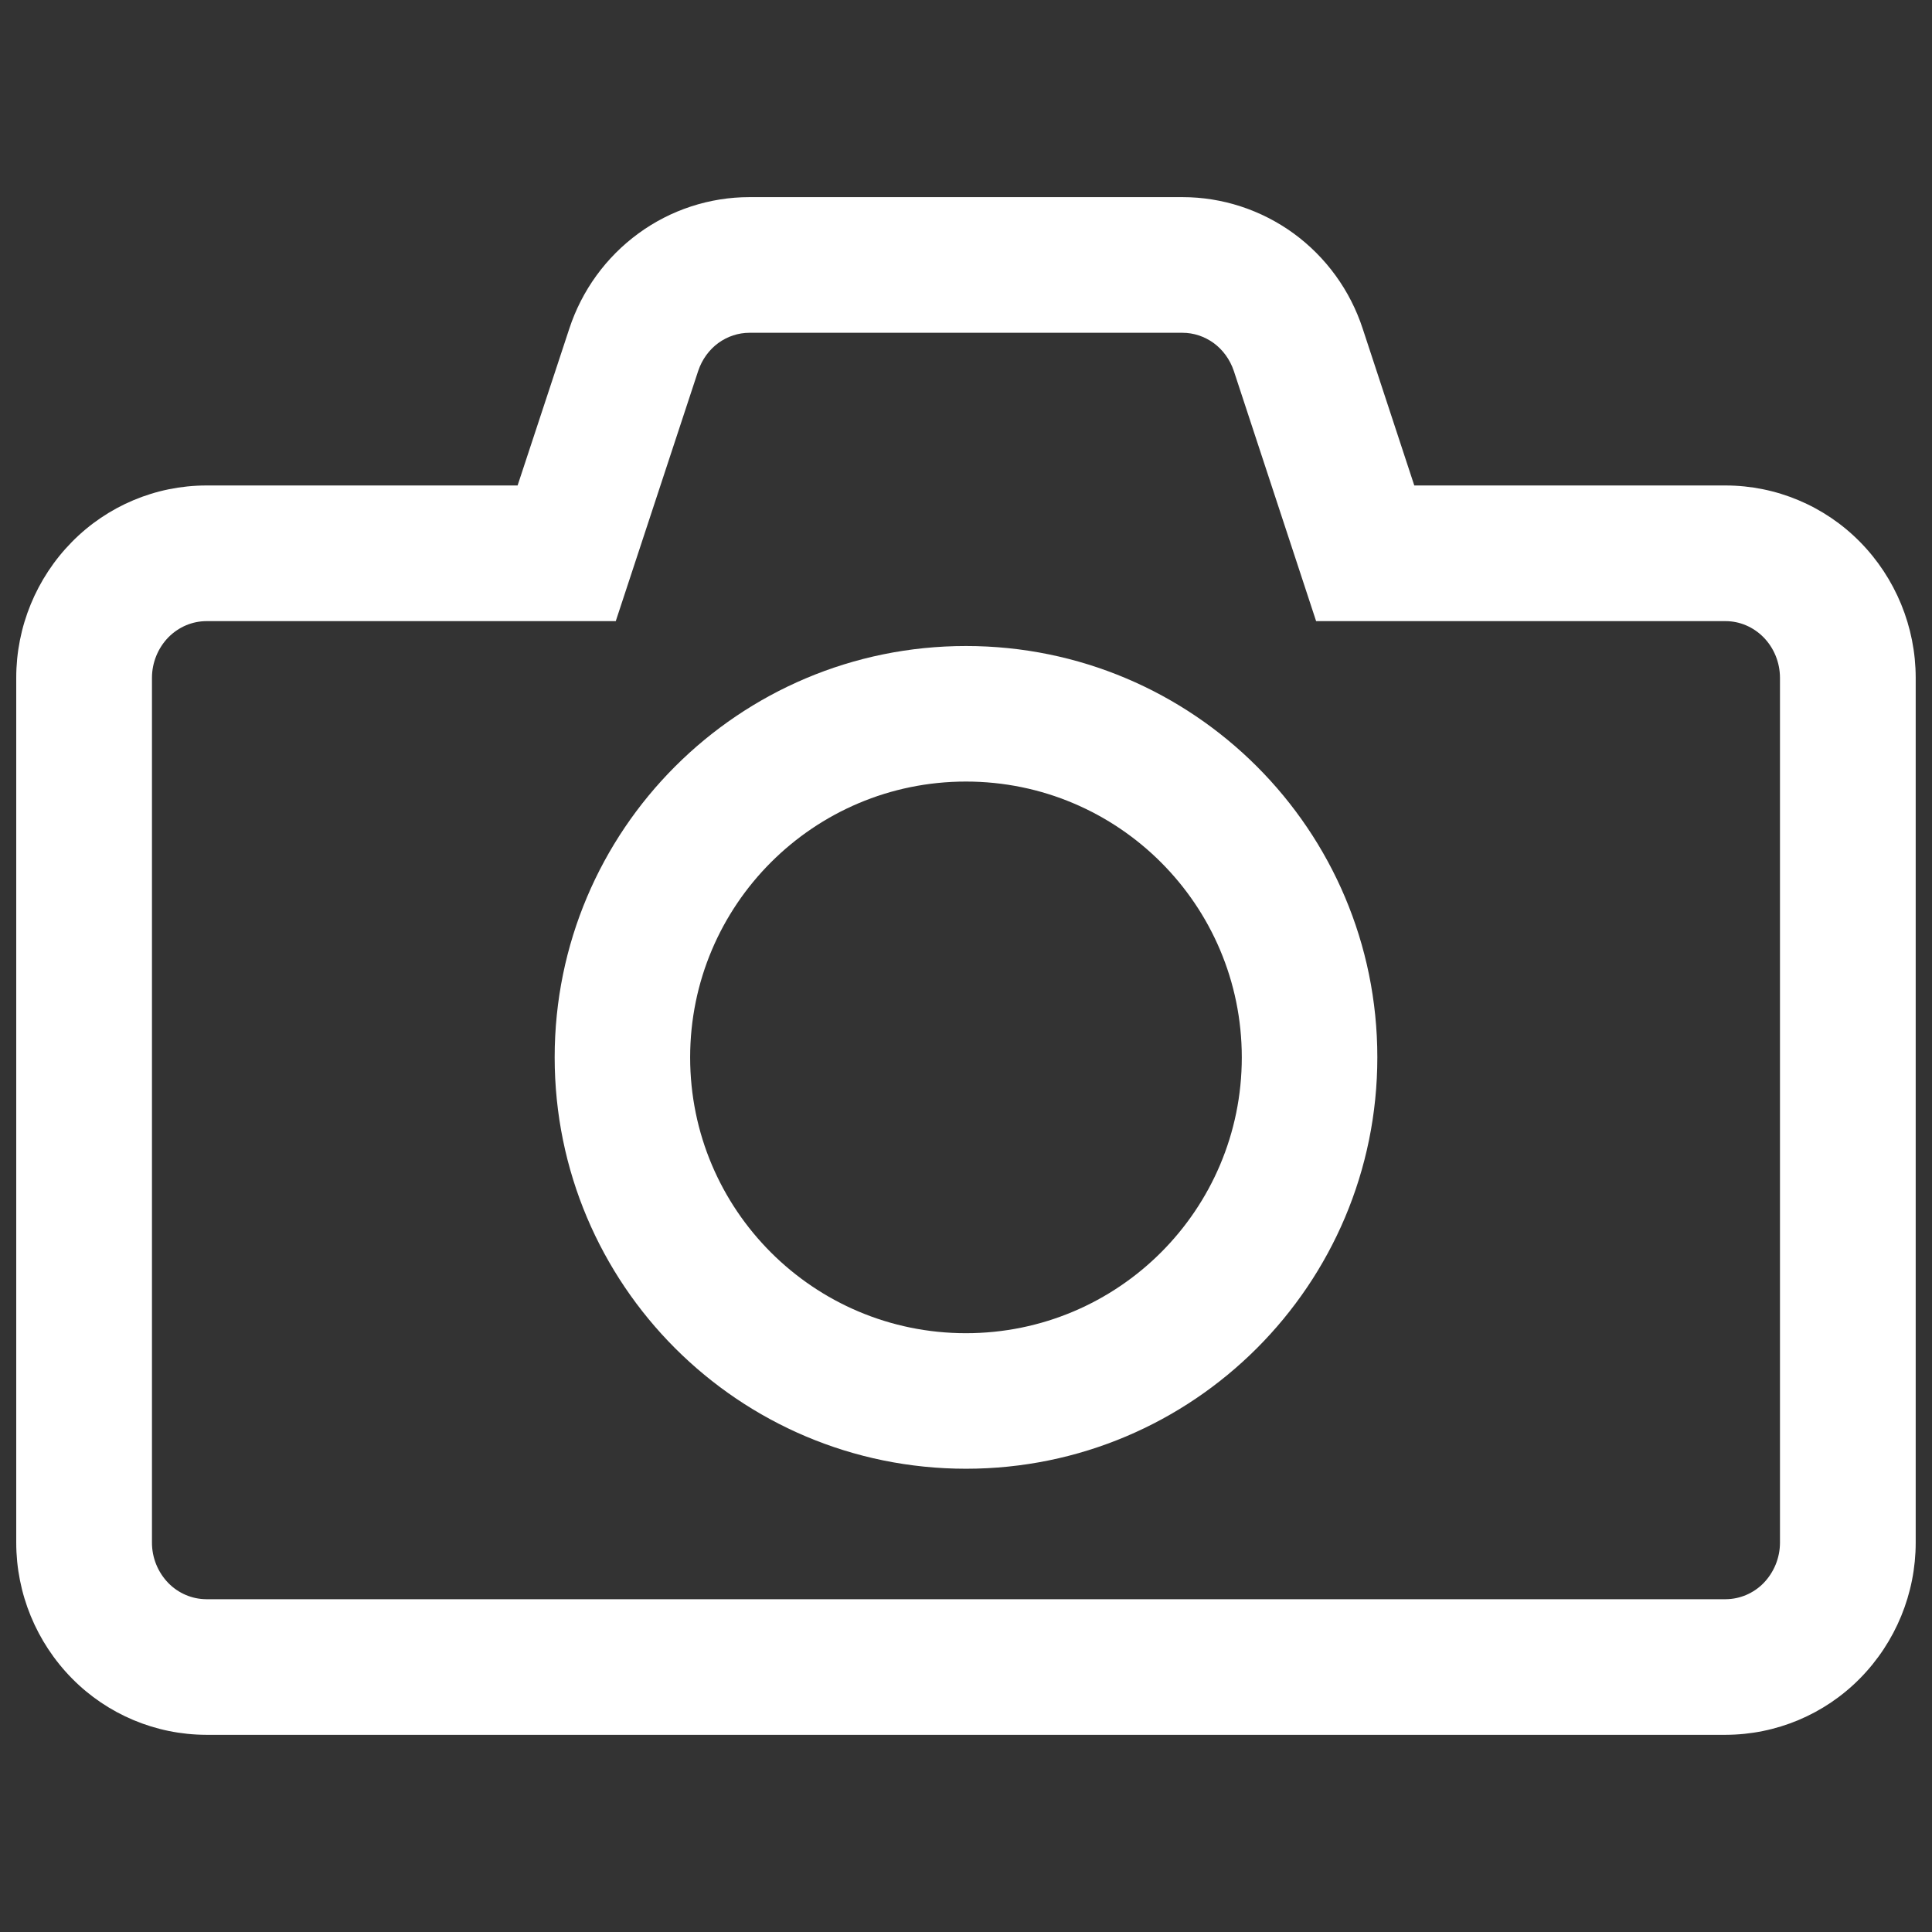
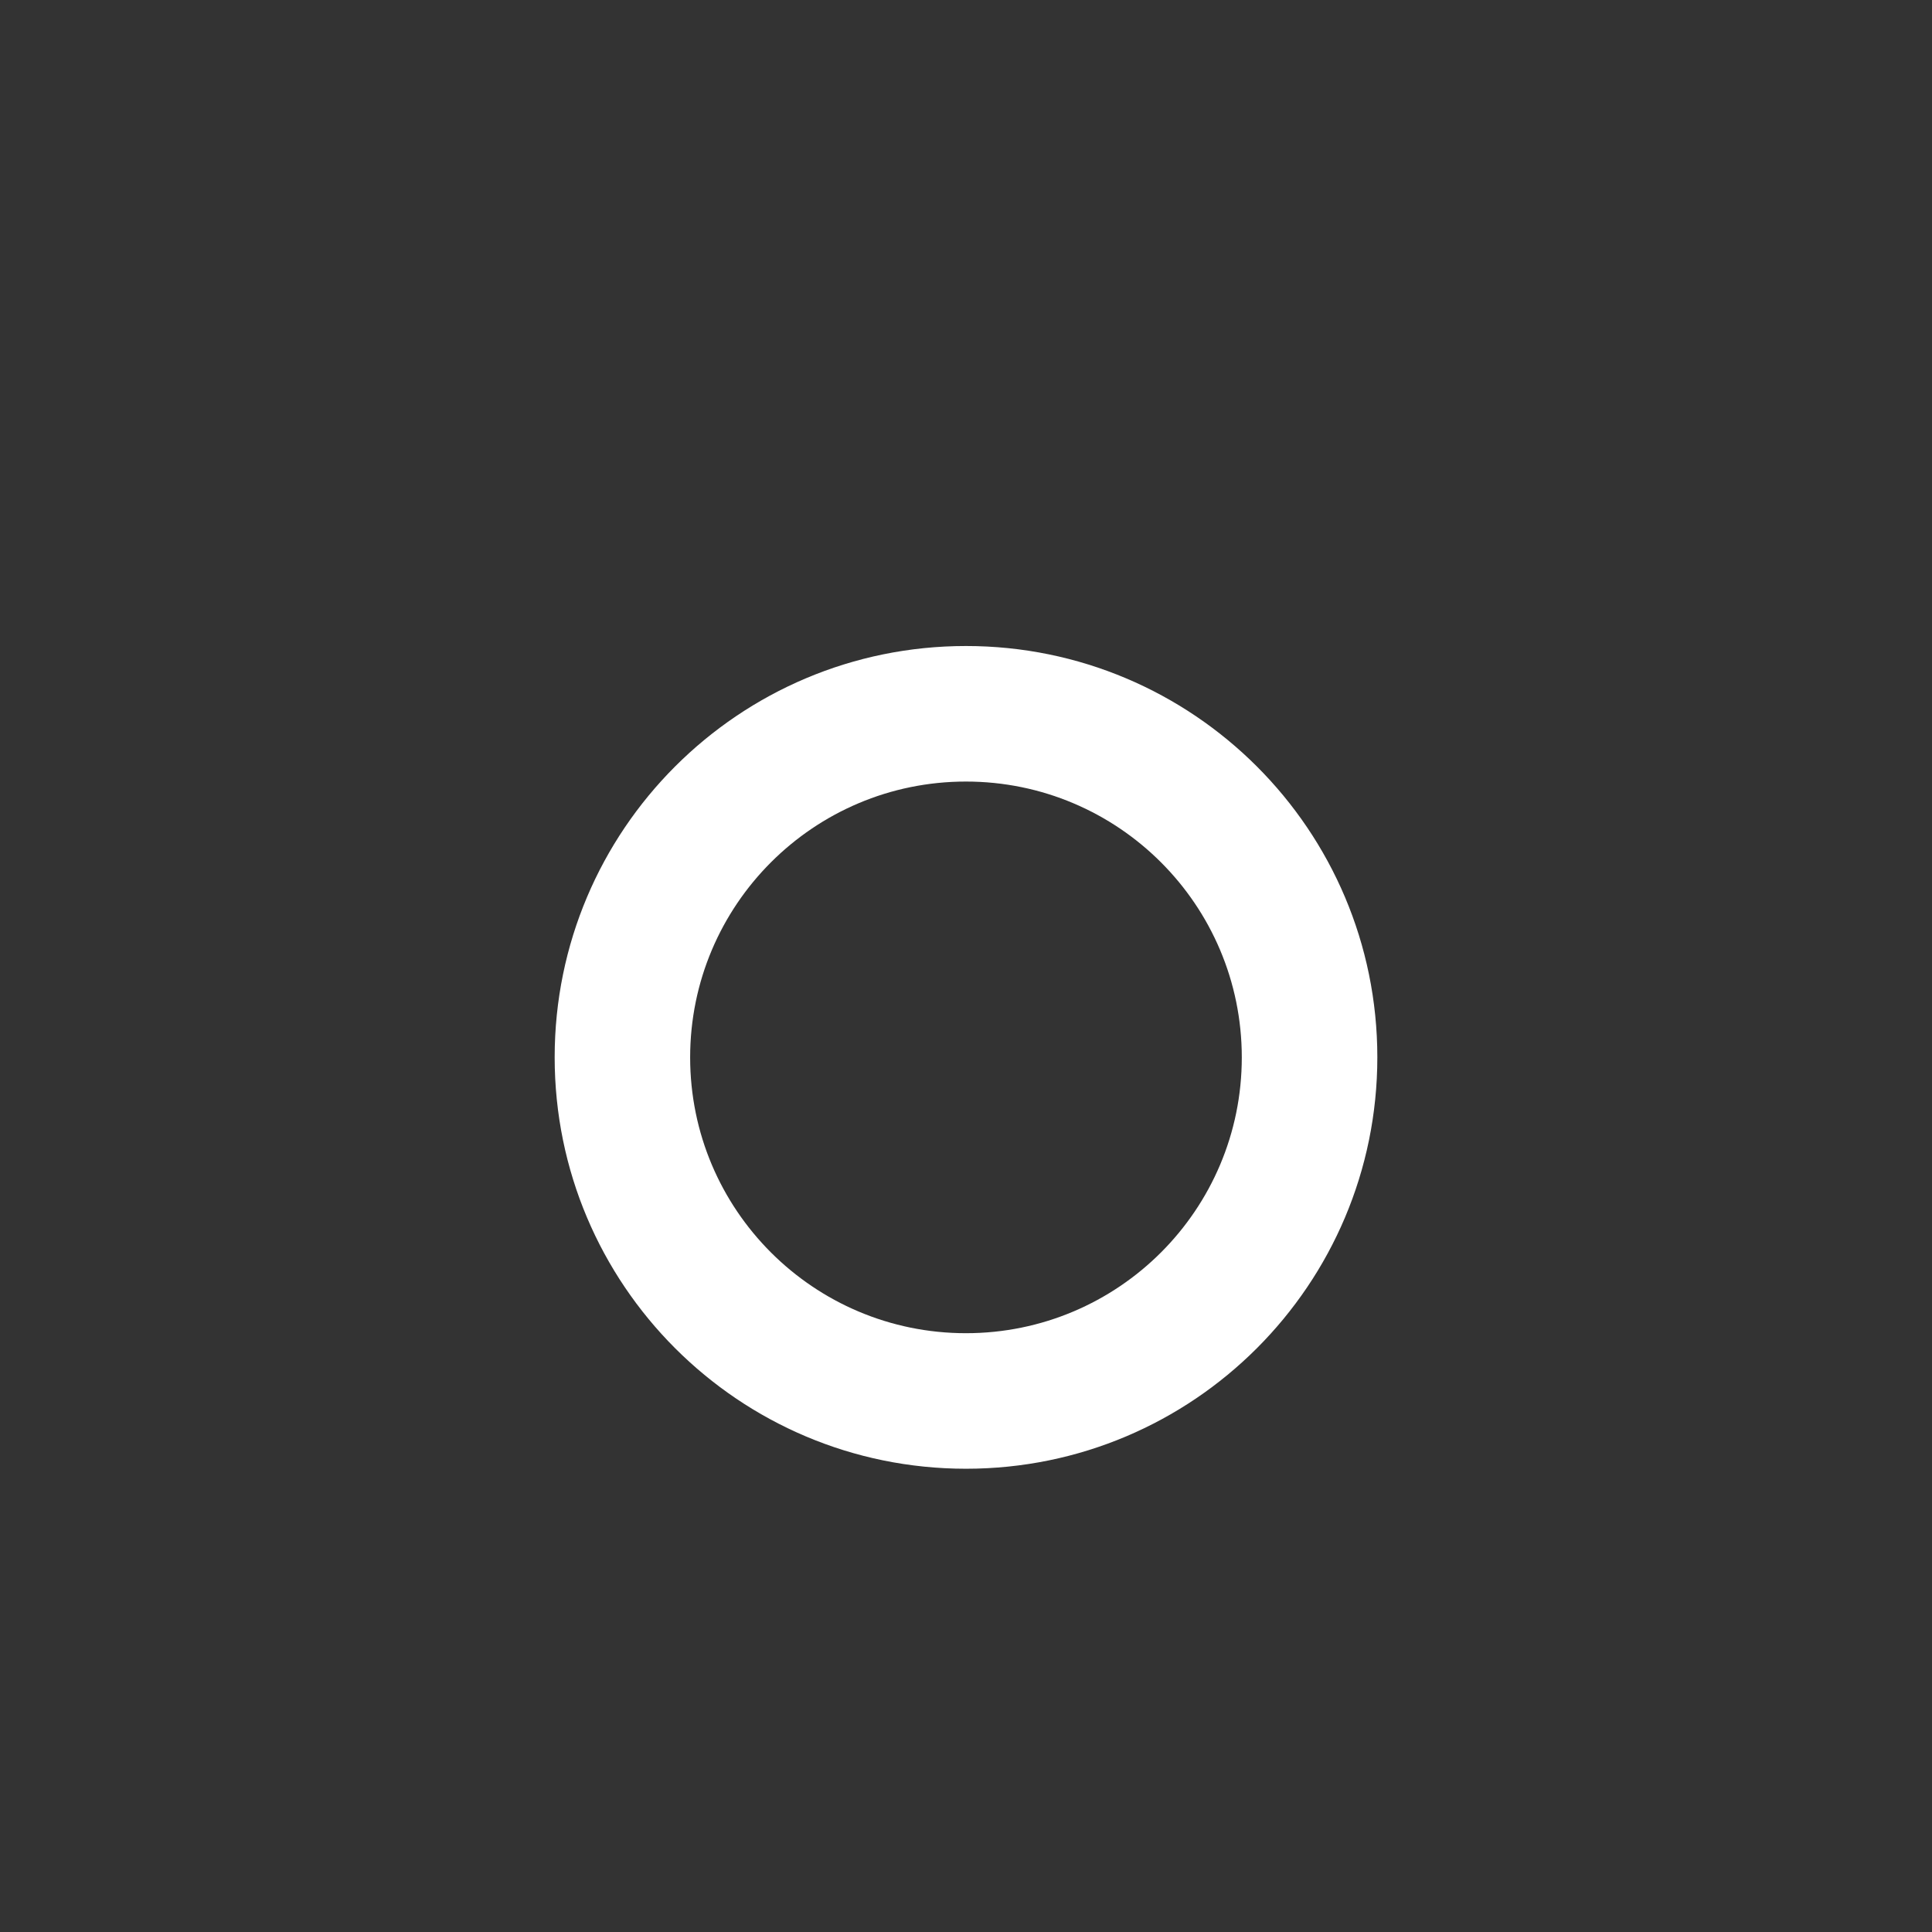
<svg xmlns="http://www.w3.org/2000/svg" version="1.1" x="0px" y="0px" width="32px" height="32px" viewBox="0 0 32 32" enable-background="new 0 0 32 32" xml:space="preserve">
  <rect x="0" y="0" width="32" height="32" fill="#333333" stroke="none" />
  <g id="Layer_2">
</g>
  <g id="Layer_3">
    <g>
-       <path fill="#FFFFFF" d="M30.807,8.975c-0.587-0.596-1.388-0.933-2.224-0.934h-5.158l-0.855-2.599    c-0.207-0.633-0.607-1.184-1.145-1.577c-0.536-0.389-1.18-0.6-1.84-0.6h-7.171c-0.661,0-1.306,0.211-1.84,0.602    C10.037,4.259,9.637,4.811,9.43,5.442L8.573,8.041H3.416C2.579,8.042,1.779,8.379,1.192,8.975c-0.591,0.6-0.923,1.408-0.923,2.25    V25.55c0,0.843,0.332,1.65,0.923,2.25c0.587,0.596,1.387,0.932,2.224,0.934h25.167c0.836-0.002,1.637-0.338,2.224-0.934    c0.591-0.6,0.923-1.407,0.923-2.25V11.225C31.729,10.383,31.397,9.574,30.807,8.975z M29.482,25.55    c0,0.258-0.103,0.497-0.273,0.672c-0.165,0.168-0.391,0.265-0.627,0.266H3.418c-0.237-0.001-0.462-0.098-0.628-0.266    c-0.176-0.181-0.274-0.422-0.273-0.674v-14.32c0-0.258,0.103-0.499,0.273-0.673c0.172-0.173,0.396-0.266,0.627-0.267h6.782    l1.365-4.144c0.063-0.189,0.181-0.351,0.334-0.463c0.152-0.11,0.332-0.169,0.514-0.169h7.175c0.182,0,0.361,0.059,0.514,0.169    c0.153,0.112,0.271,0.273,0.335,0.463l1.363,4.144h6.783c0.23,0,0.456,0.094,0.627,0.267c0.171,0.174,0.272,0.413,0.273,0.671    V25.55z" />
      <path fill="#FFFFFF" d="M16,10.7c-3.764,0-6.813,3.049-6.813,6.812c0,3.765,3.05,6.815,6.813,6.815    c3.763,0,6.813-3.051,6.813-6.815C22.813,13.749,19.763,10.7,16,10.7z M15.999,22.082c-2.523,0-4.568-2.045-4.568-4.568    s2.045-4.569,4.568-4.569c2.524,0,4.569,2.046,4.569,4.569S18.523,22.082,15.999,22.082z" />
    </g>
  </g>
</svg>